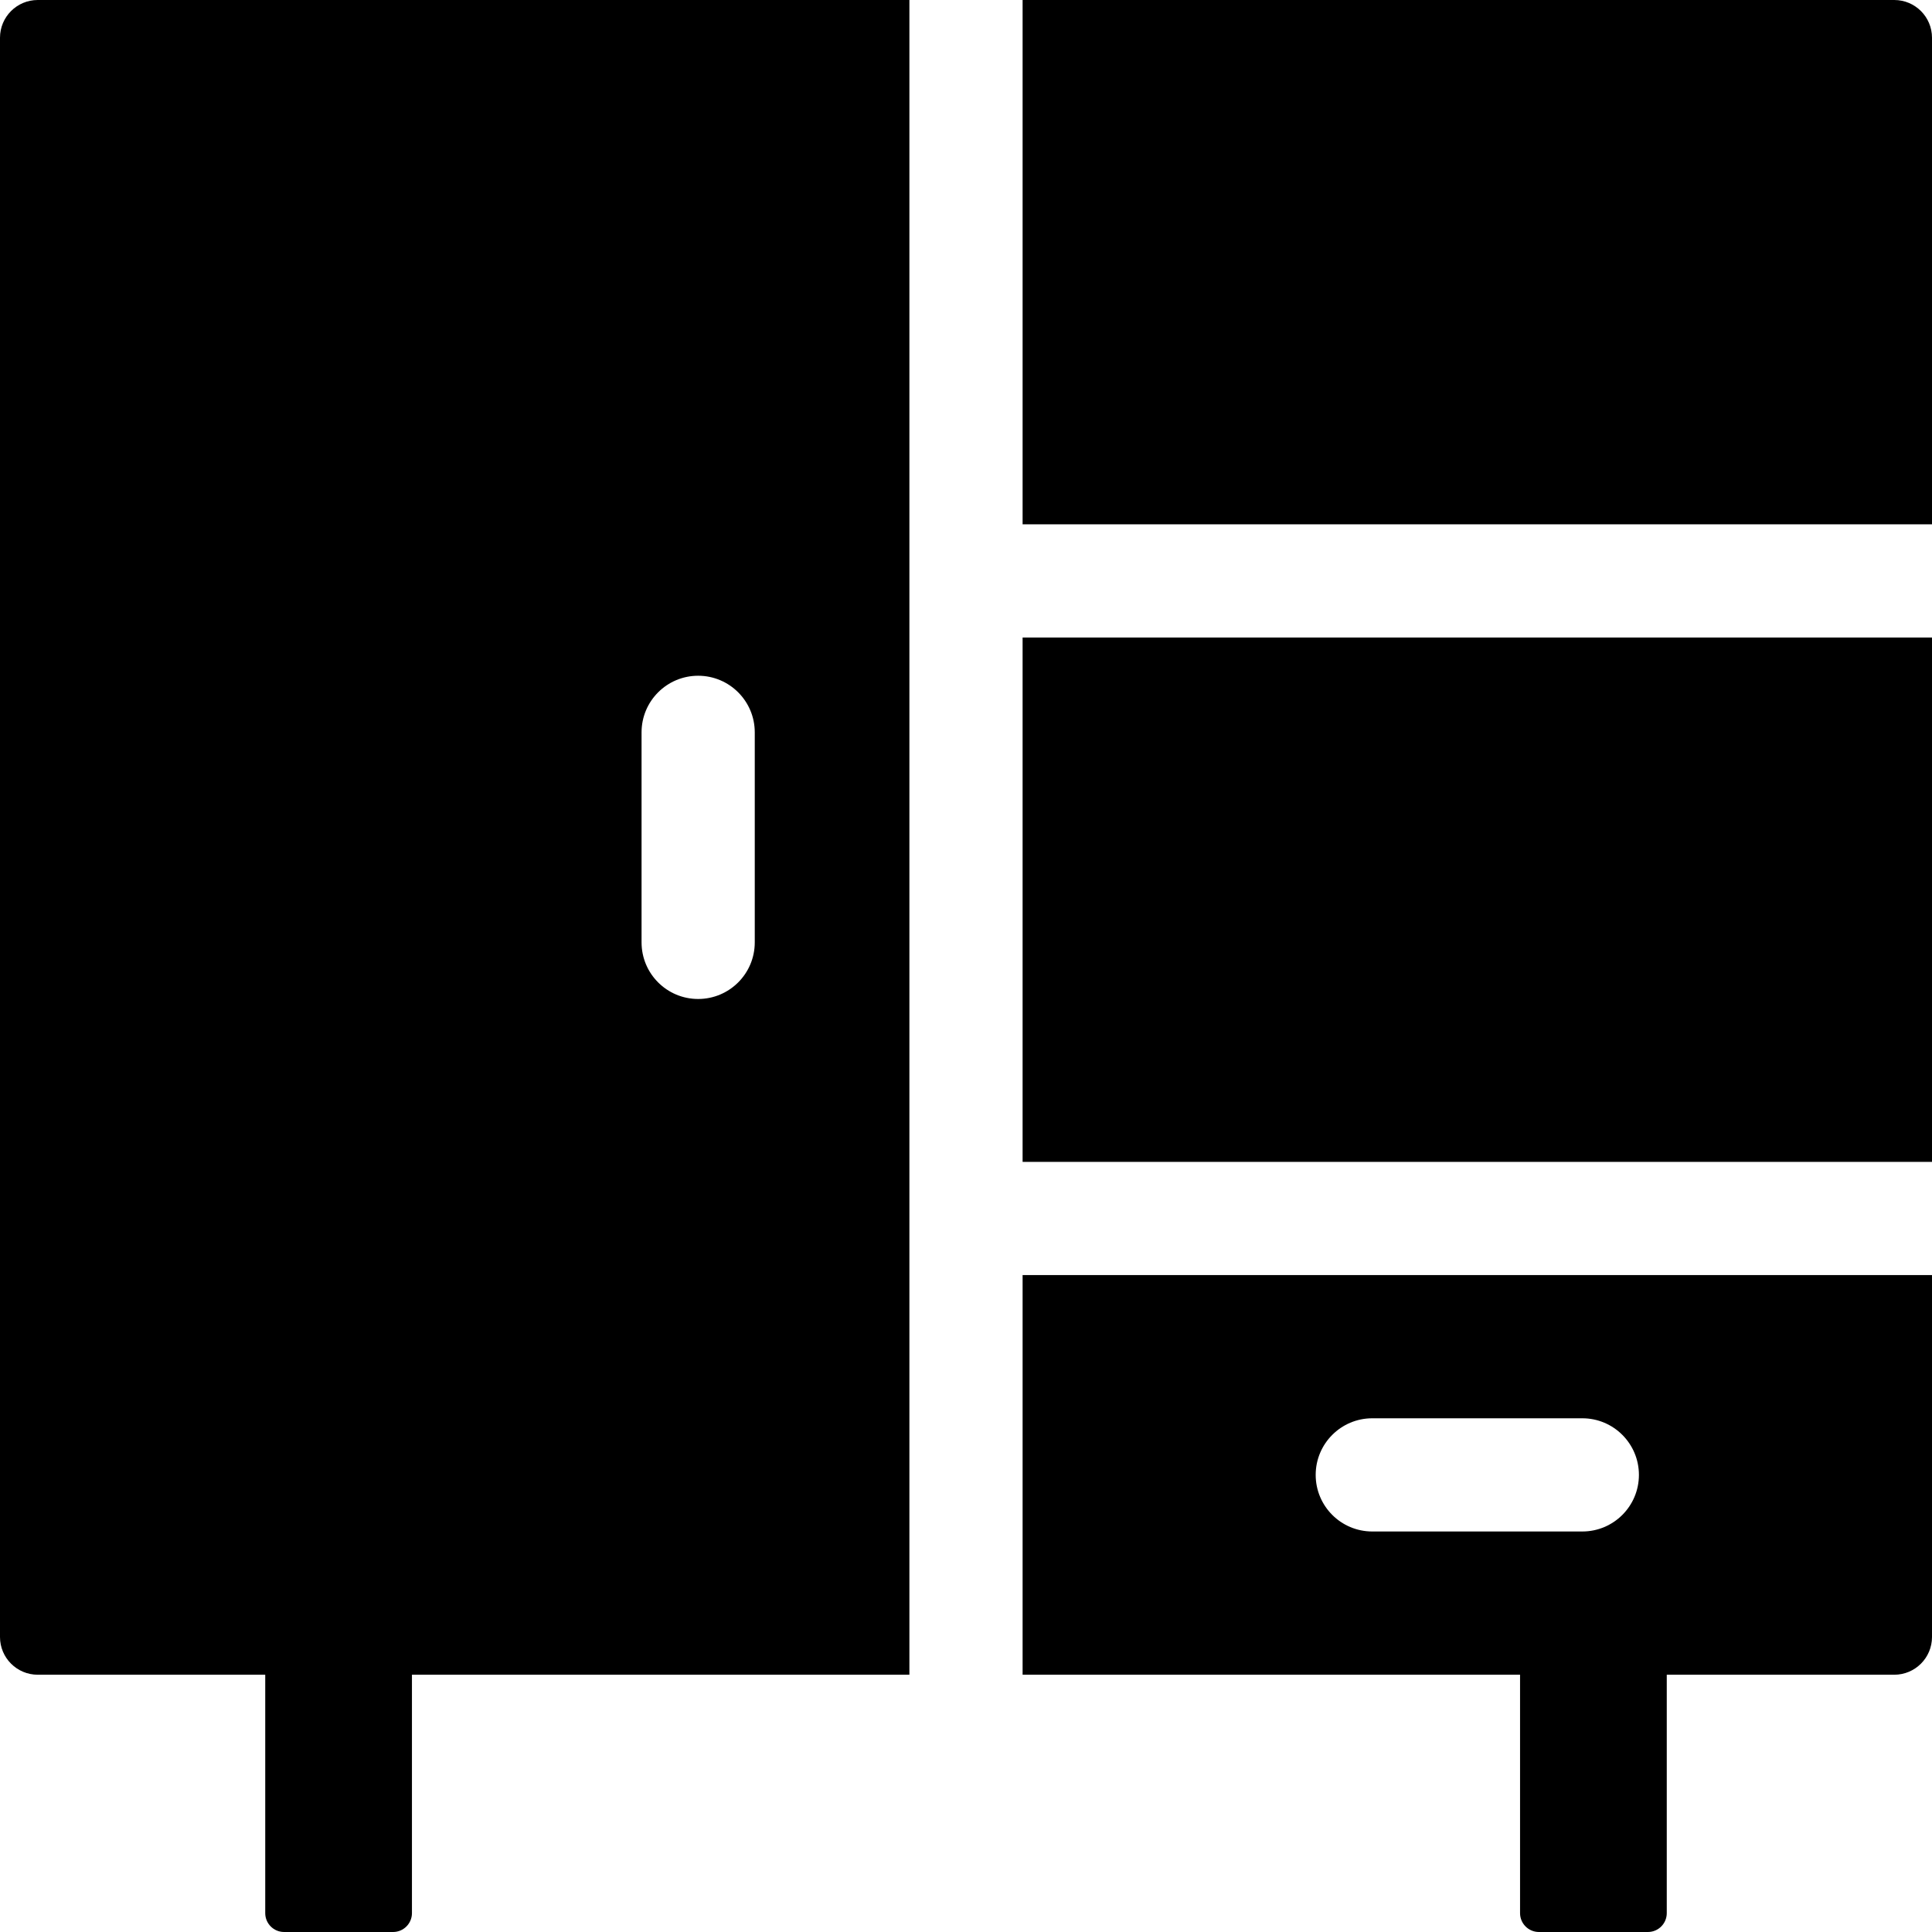
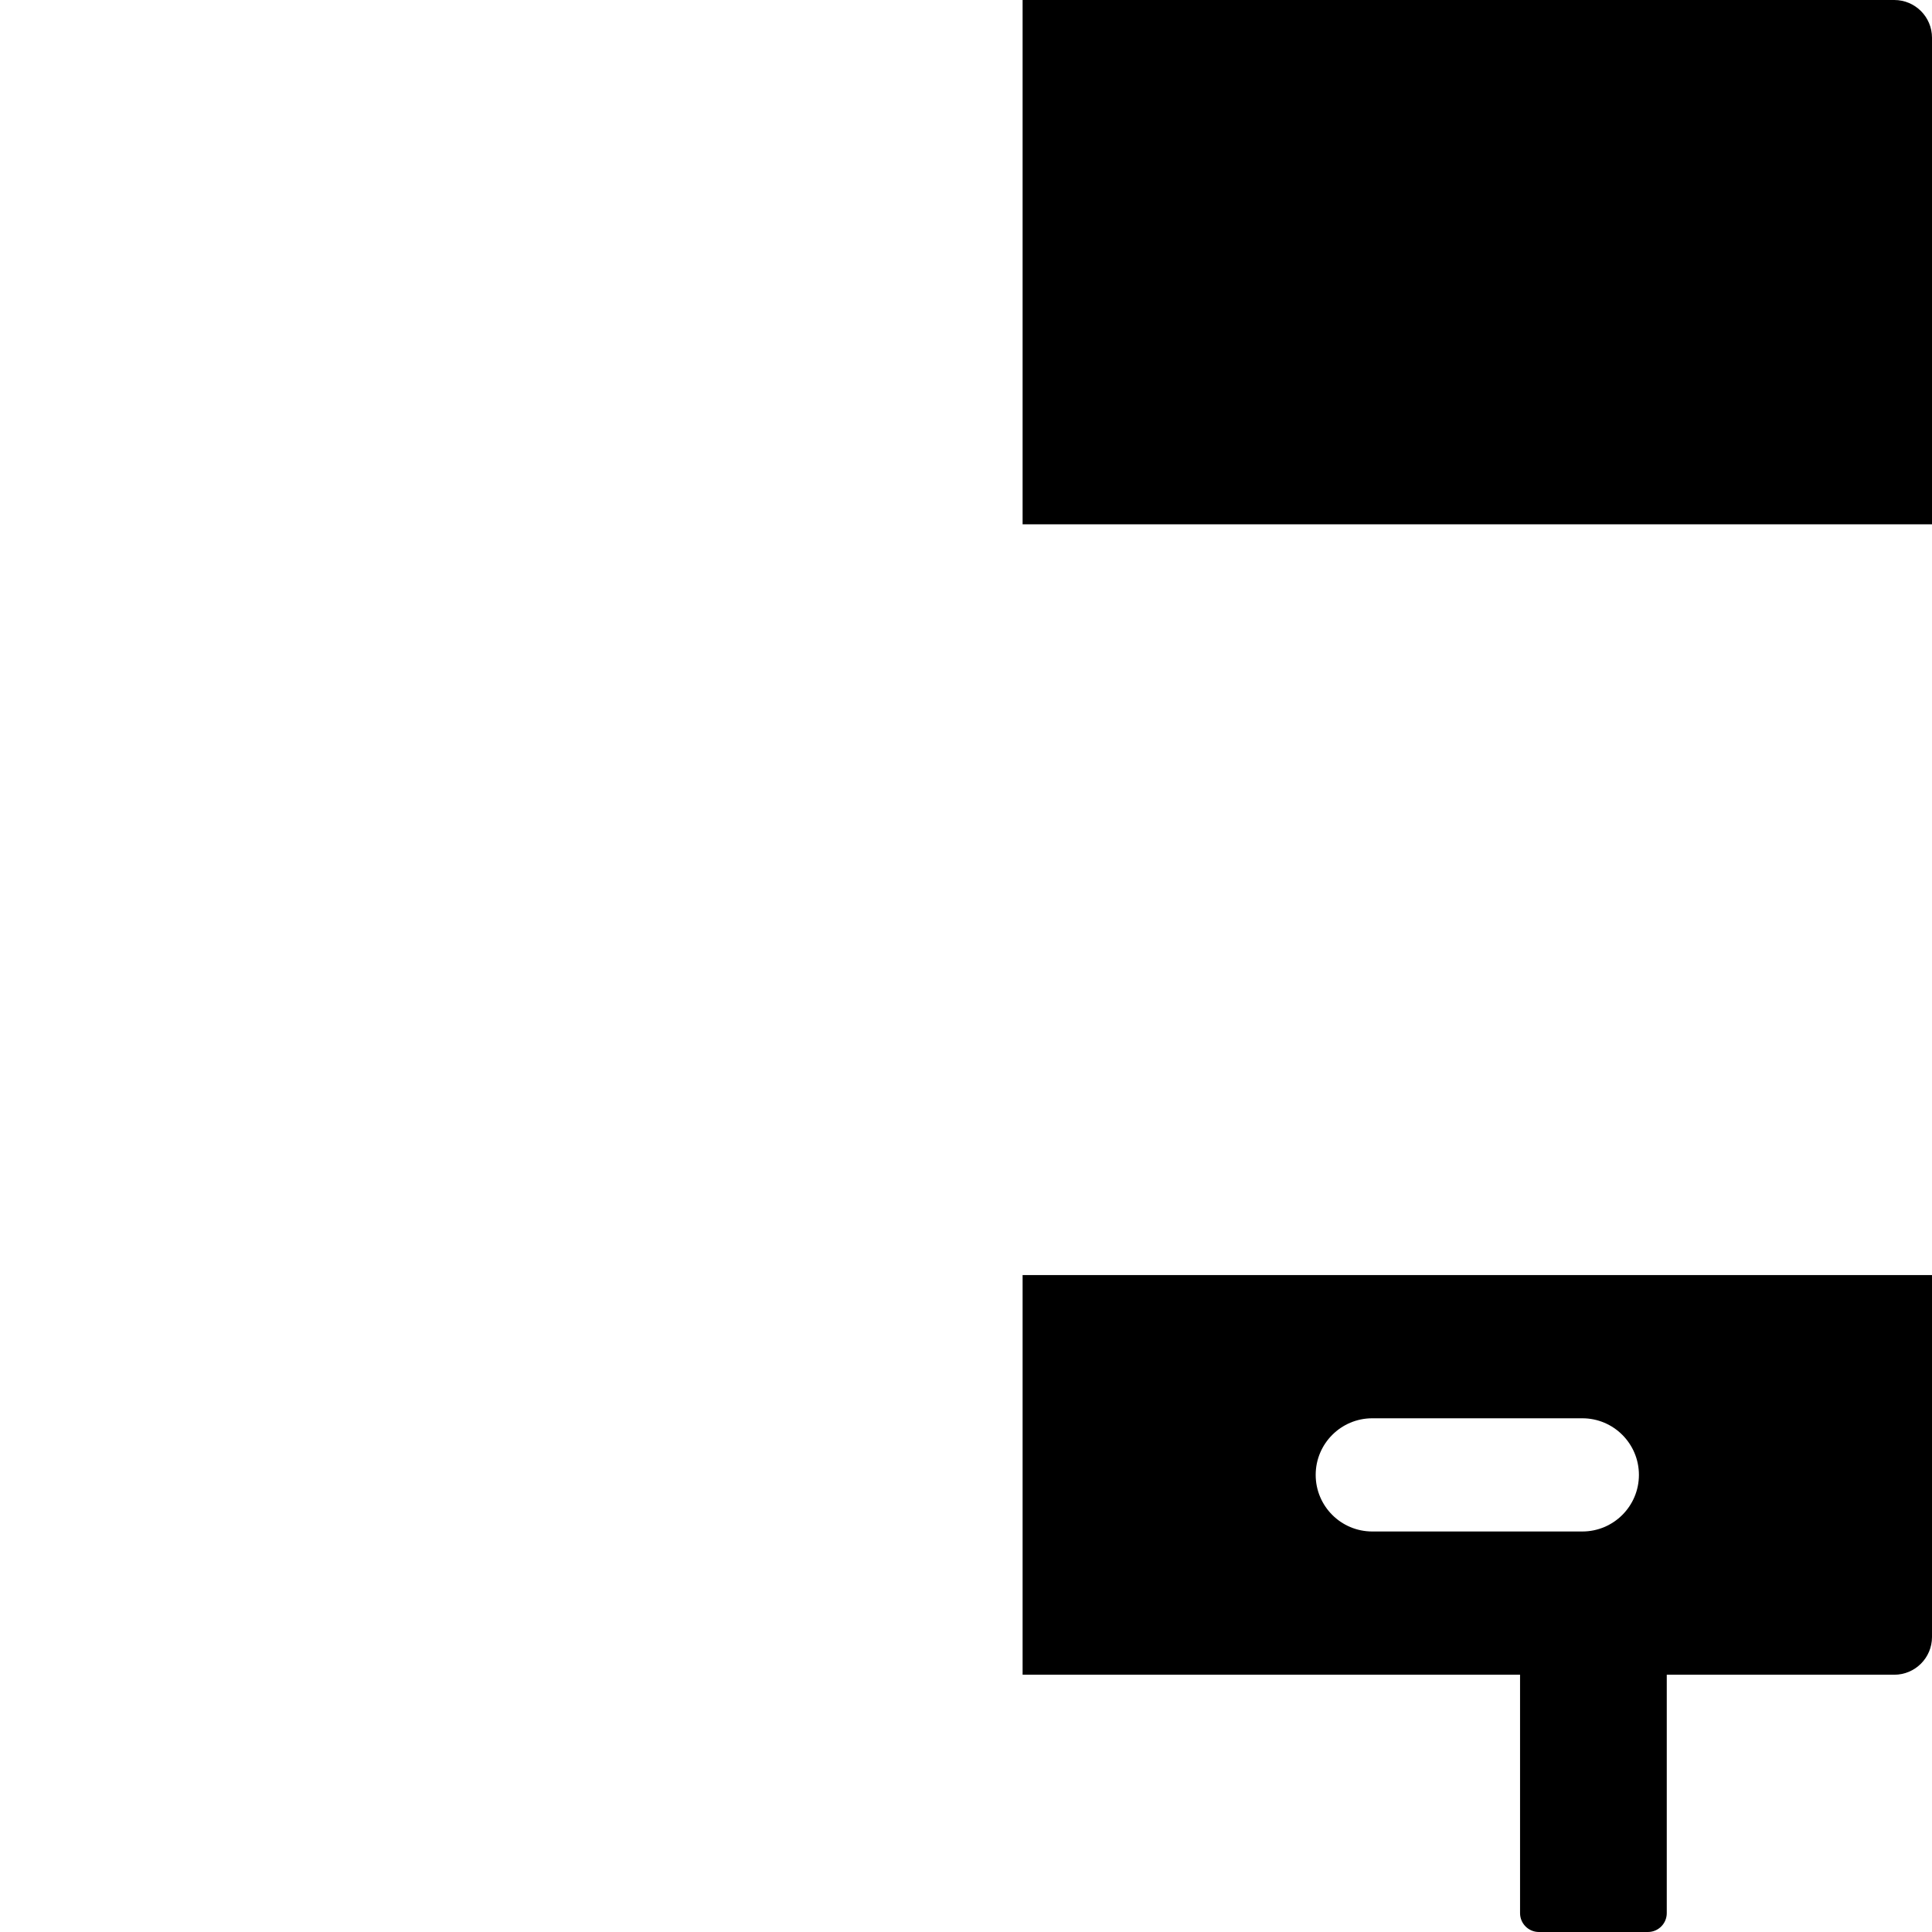
<svg xmlns="http://www.w3.org/2000/svg" id="Capa_1" enable-background="new 0 0 512 512" height="512" viewBox="0 0 512 512" width="512">
  <g>
-     <path d="m0 10v423.82c0 5.523 4.477 10 10 10h60.29v63.18c0 2.761 2.239 5 5 5h28.88c2.761 0 5-2.239 5-5v-63.18h131.83v-443.82h-231c-5.523 0-10 4.477-10 10zm170.02 184.08c0-8.28 6.71-15 15-15 8.28 0 15 6.72 15 15v55.66c0 8.29-6.72 15-15 15-8.29 0-15-6.71-15-15z" />
    <path d="m502 0h-231v138.95h241v-128.95c0-5.523-4.477-10-10-10z" />
-     <path d="m271 168.95h241v138.96h-241z" />
    <path d="m271 443.82h131.83v63.18c0 2.761 2.239 5 5 5h28.88c2.761 0 5-2.239 5-5v-63.18h60.29c5.523 0 10-4.477 10-10v-95.91h-241zm92.67-67.96h55.66c8.28 0 15 6.72 15 15 0 8.29-6.72 15-15 15h-55.66c-8.28 0-15-6.71-15-15 0-8.28 6.72-15 15-15z" />
  </g>
</svg>